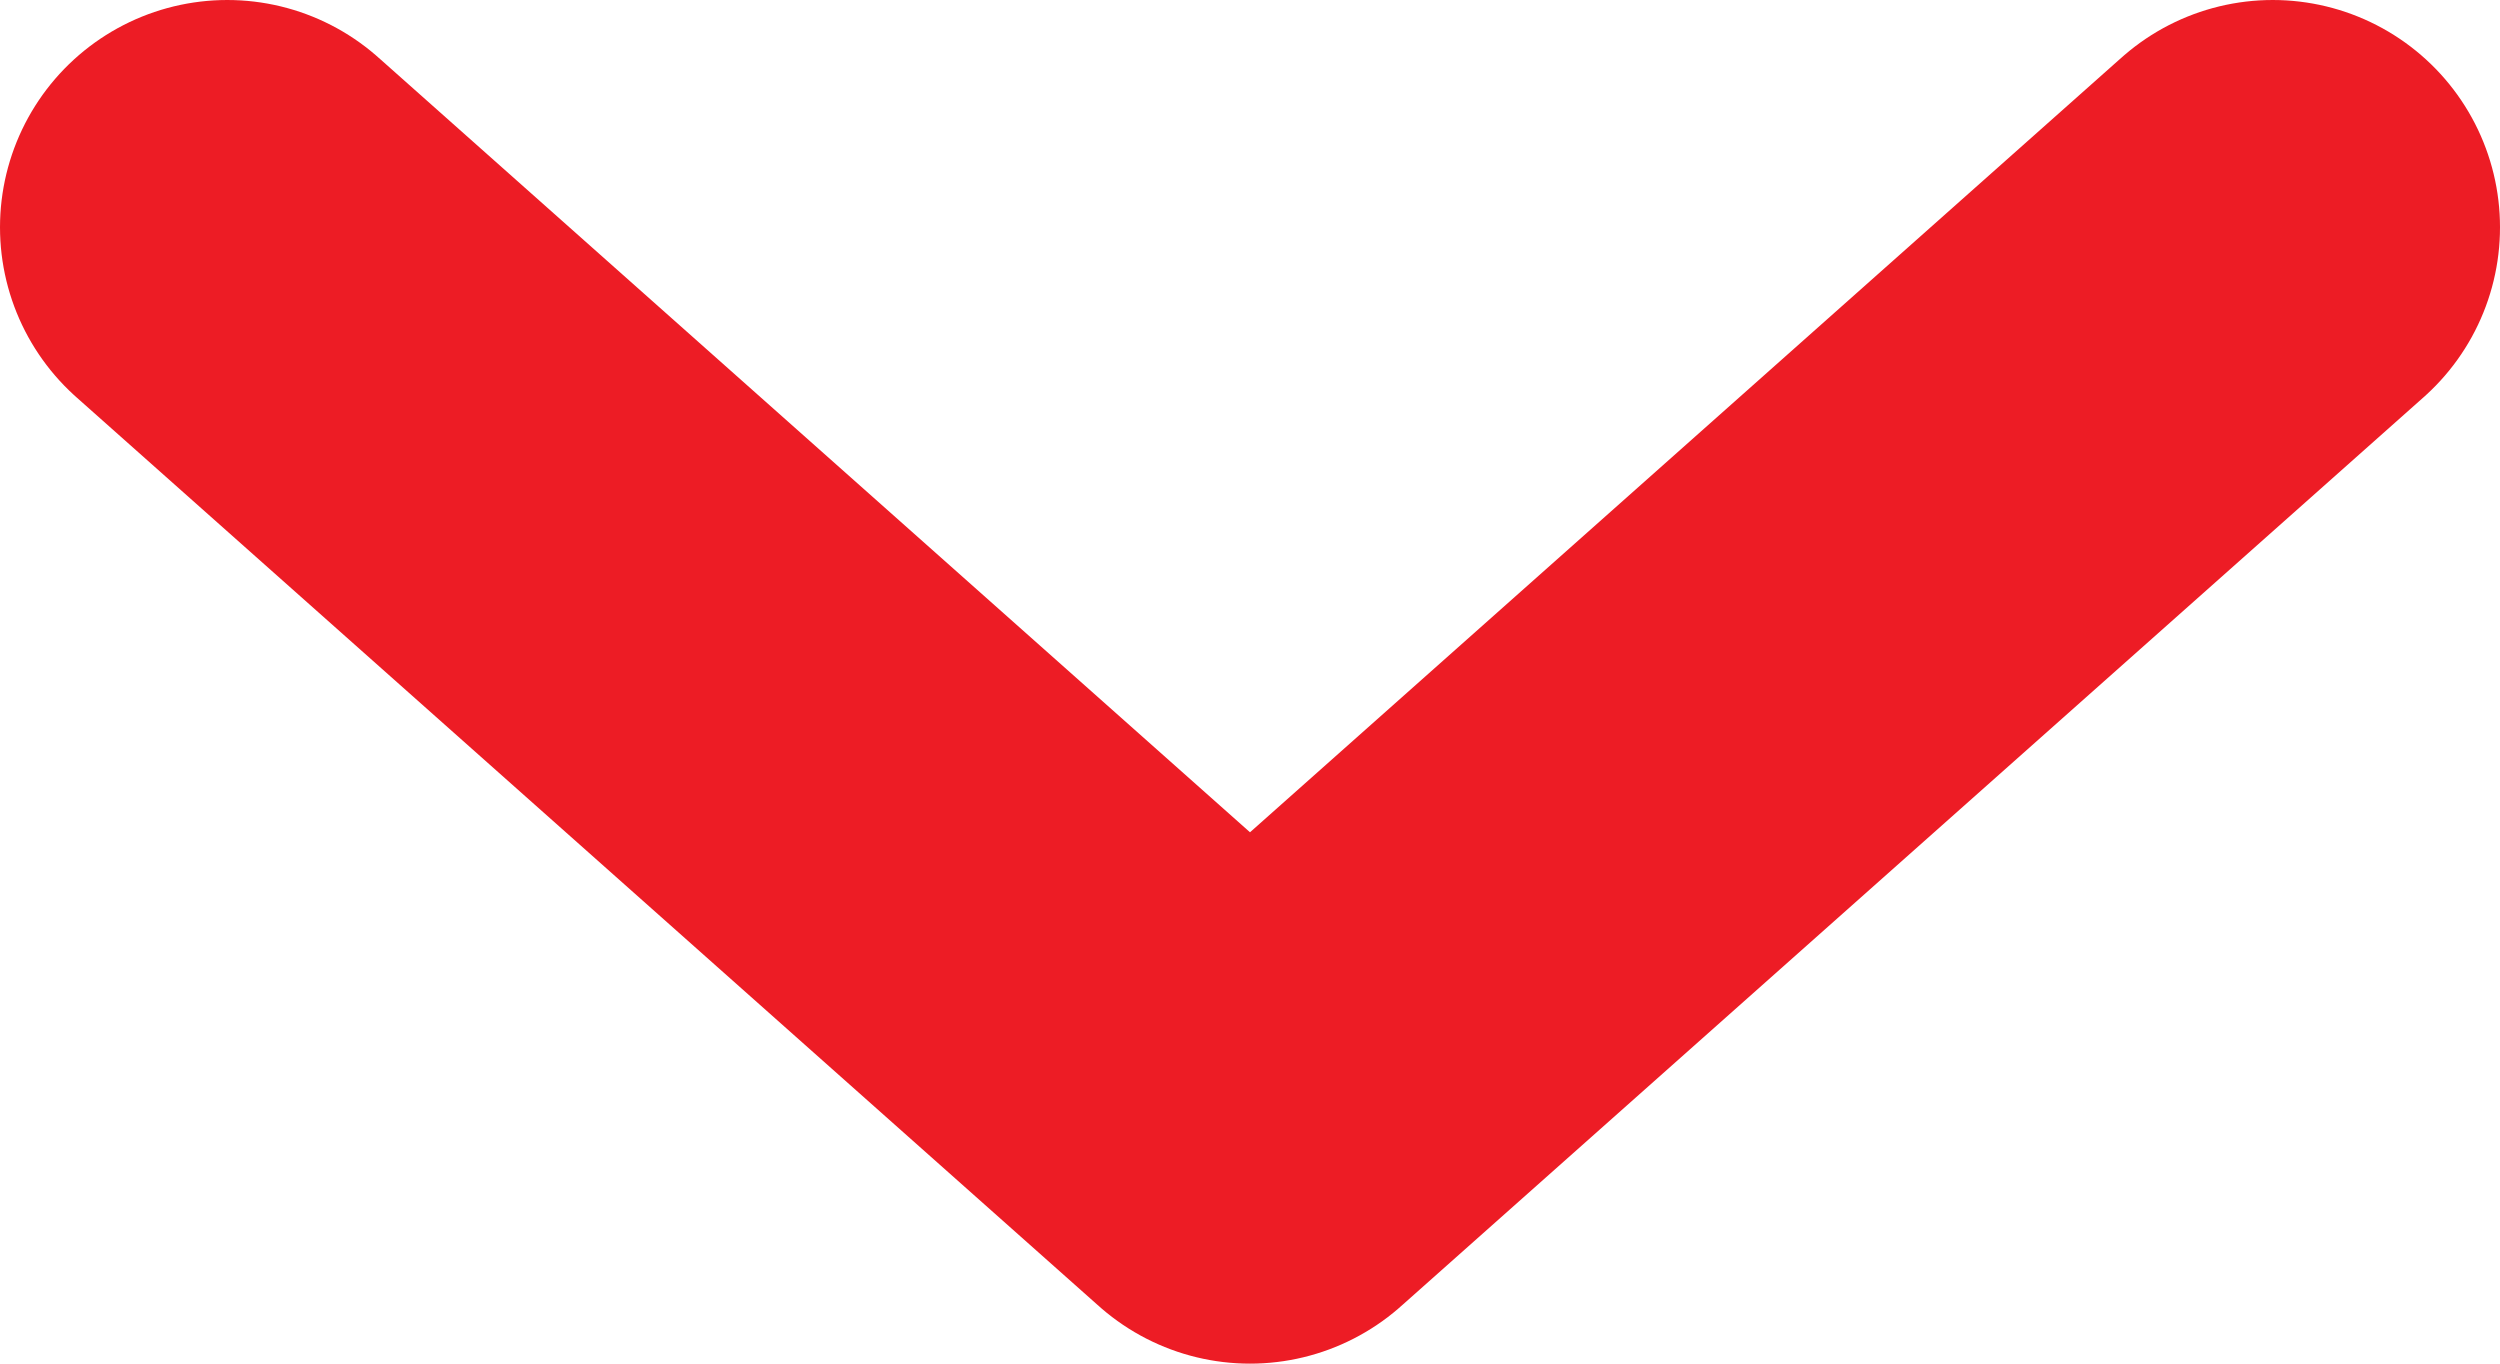
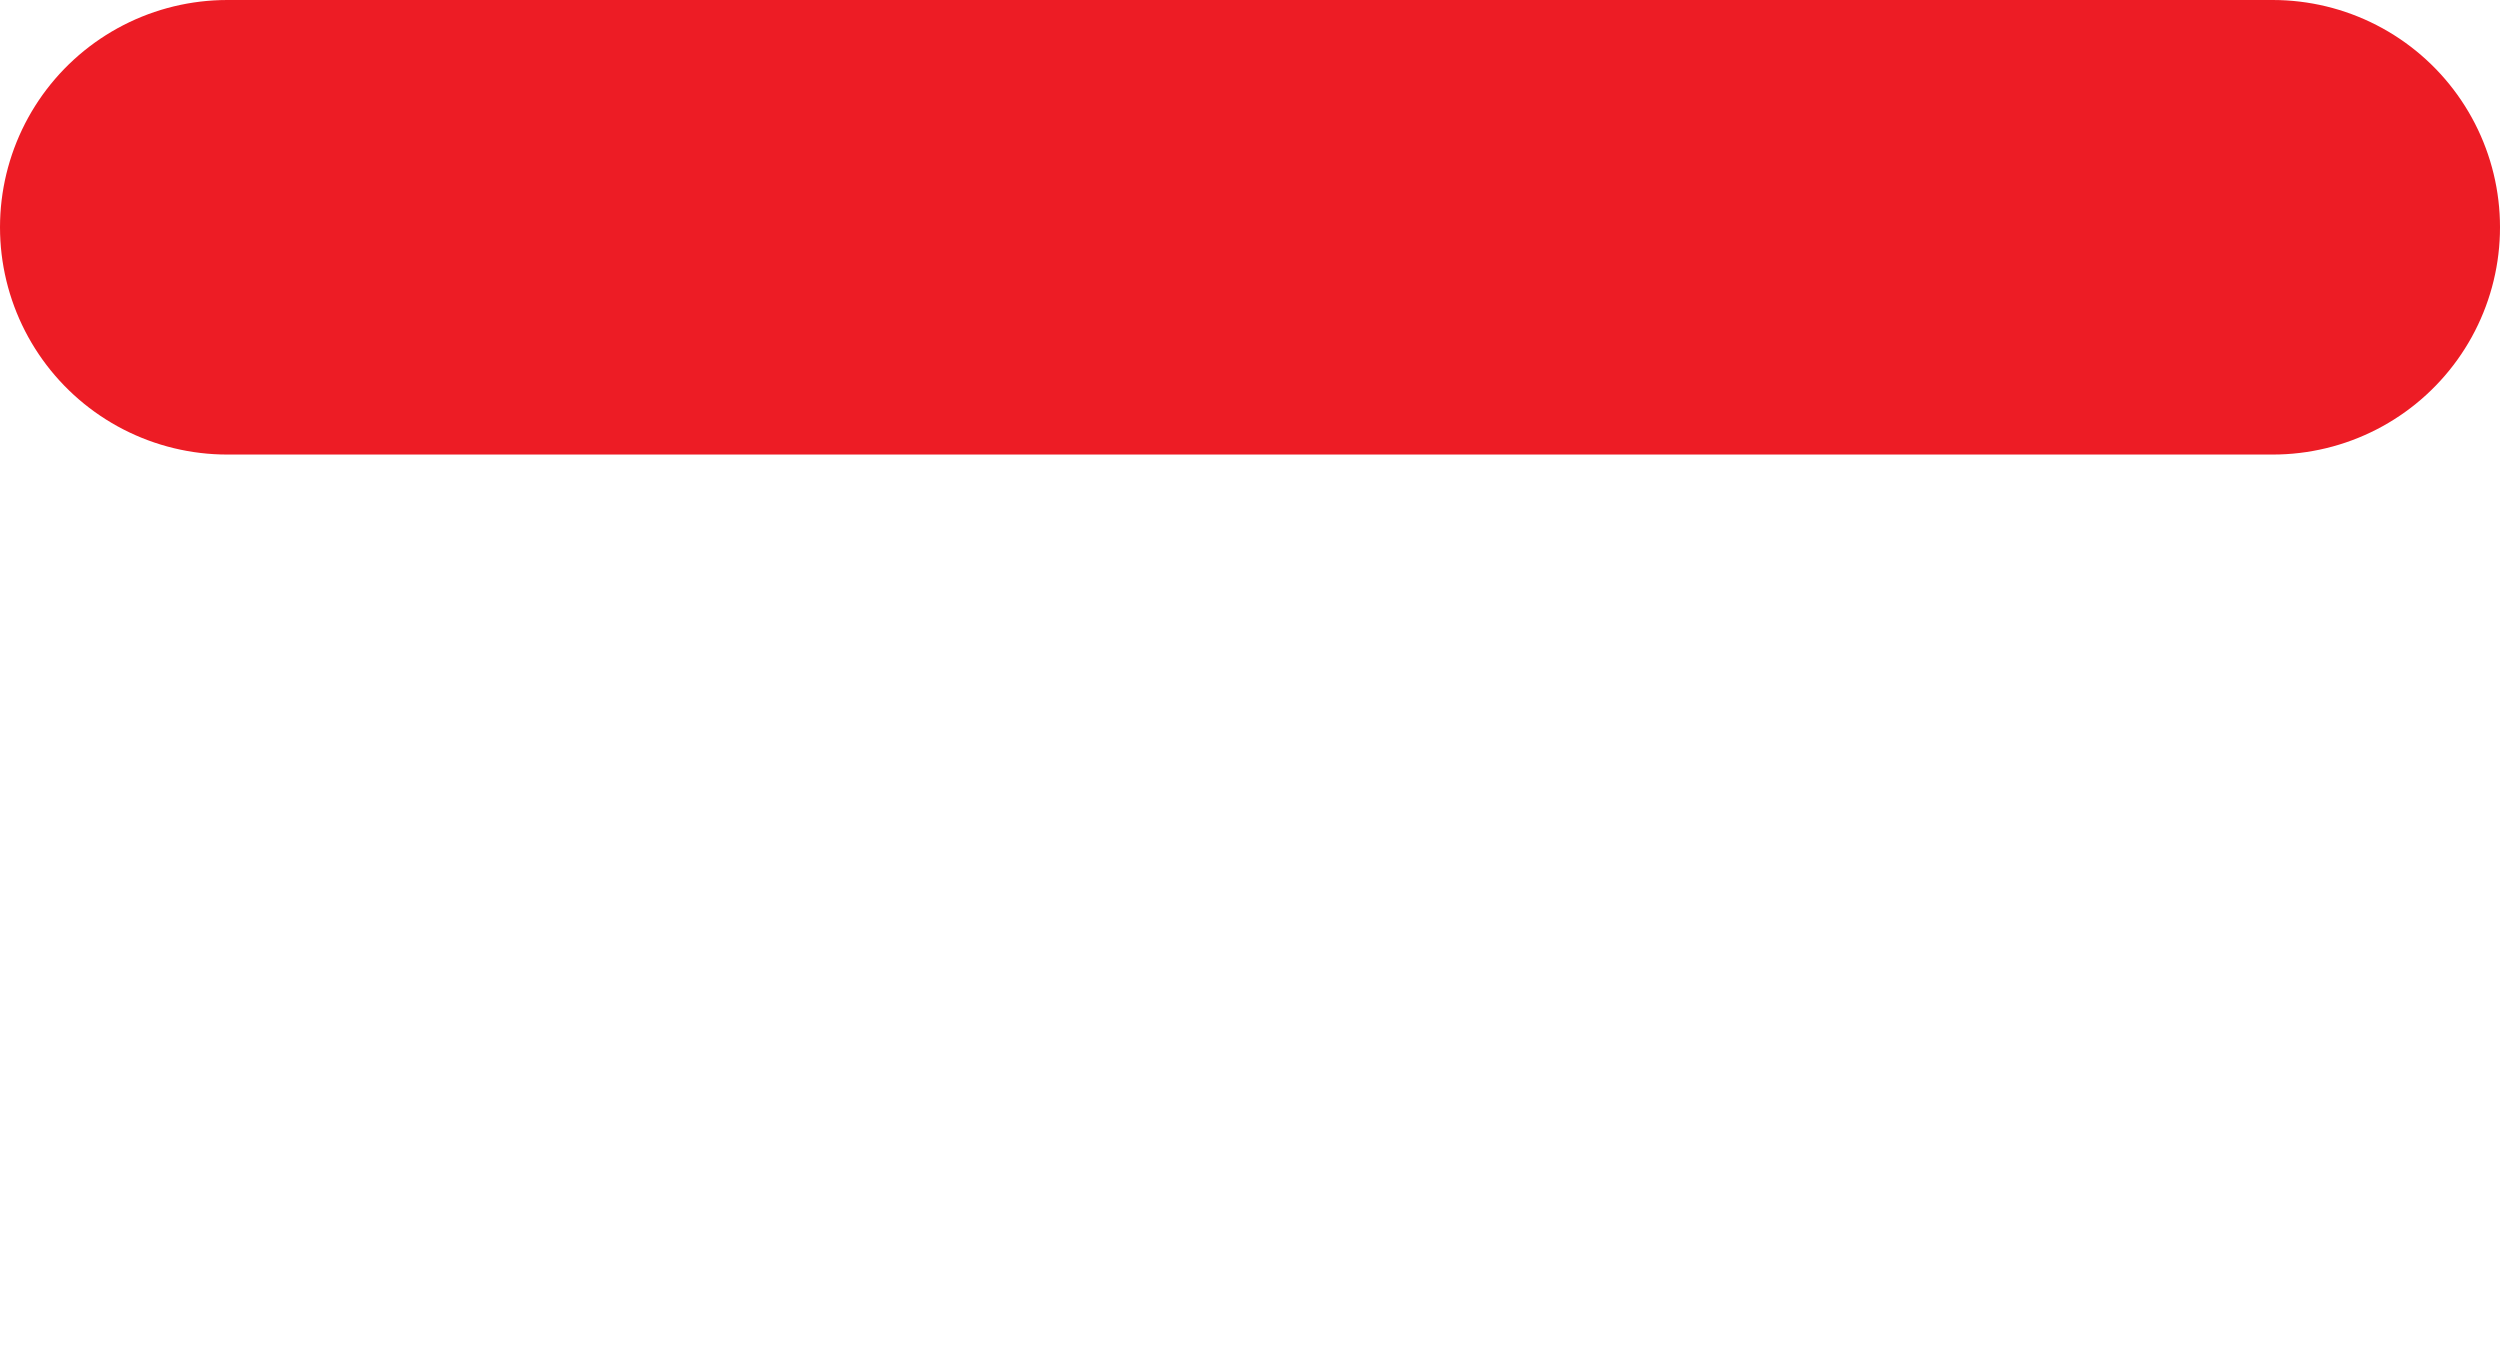
<svg xmlns="http://www.w3.org/2000/svg" width="11" height="6" viewBox="0 0 11 6" fill="none">
-   <path d="M1 1L5.5 5L10 1" stroke="#ED1C25" stroke-width="2" stroke-linecap="round" stroke-linejoin="round" />
+   <path d="M1 1L10 1" stroke="#ED1C25" stroke-width="2" stroke-linecap="round" stroke-linejoin="round" />
</svg>